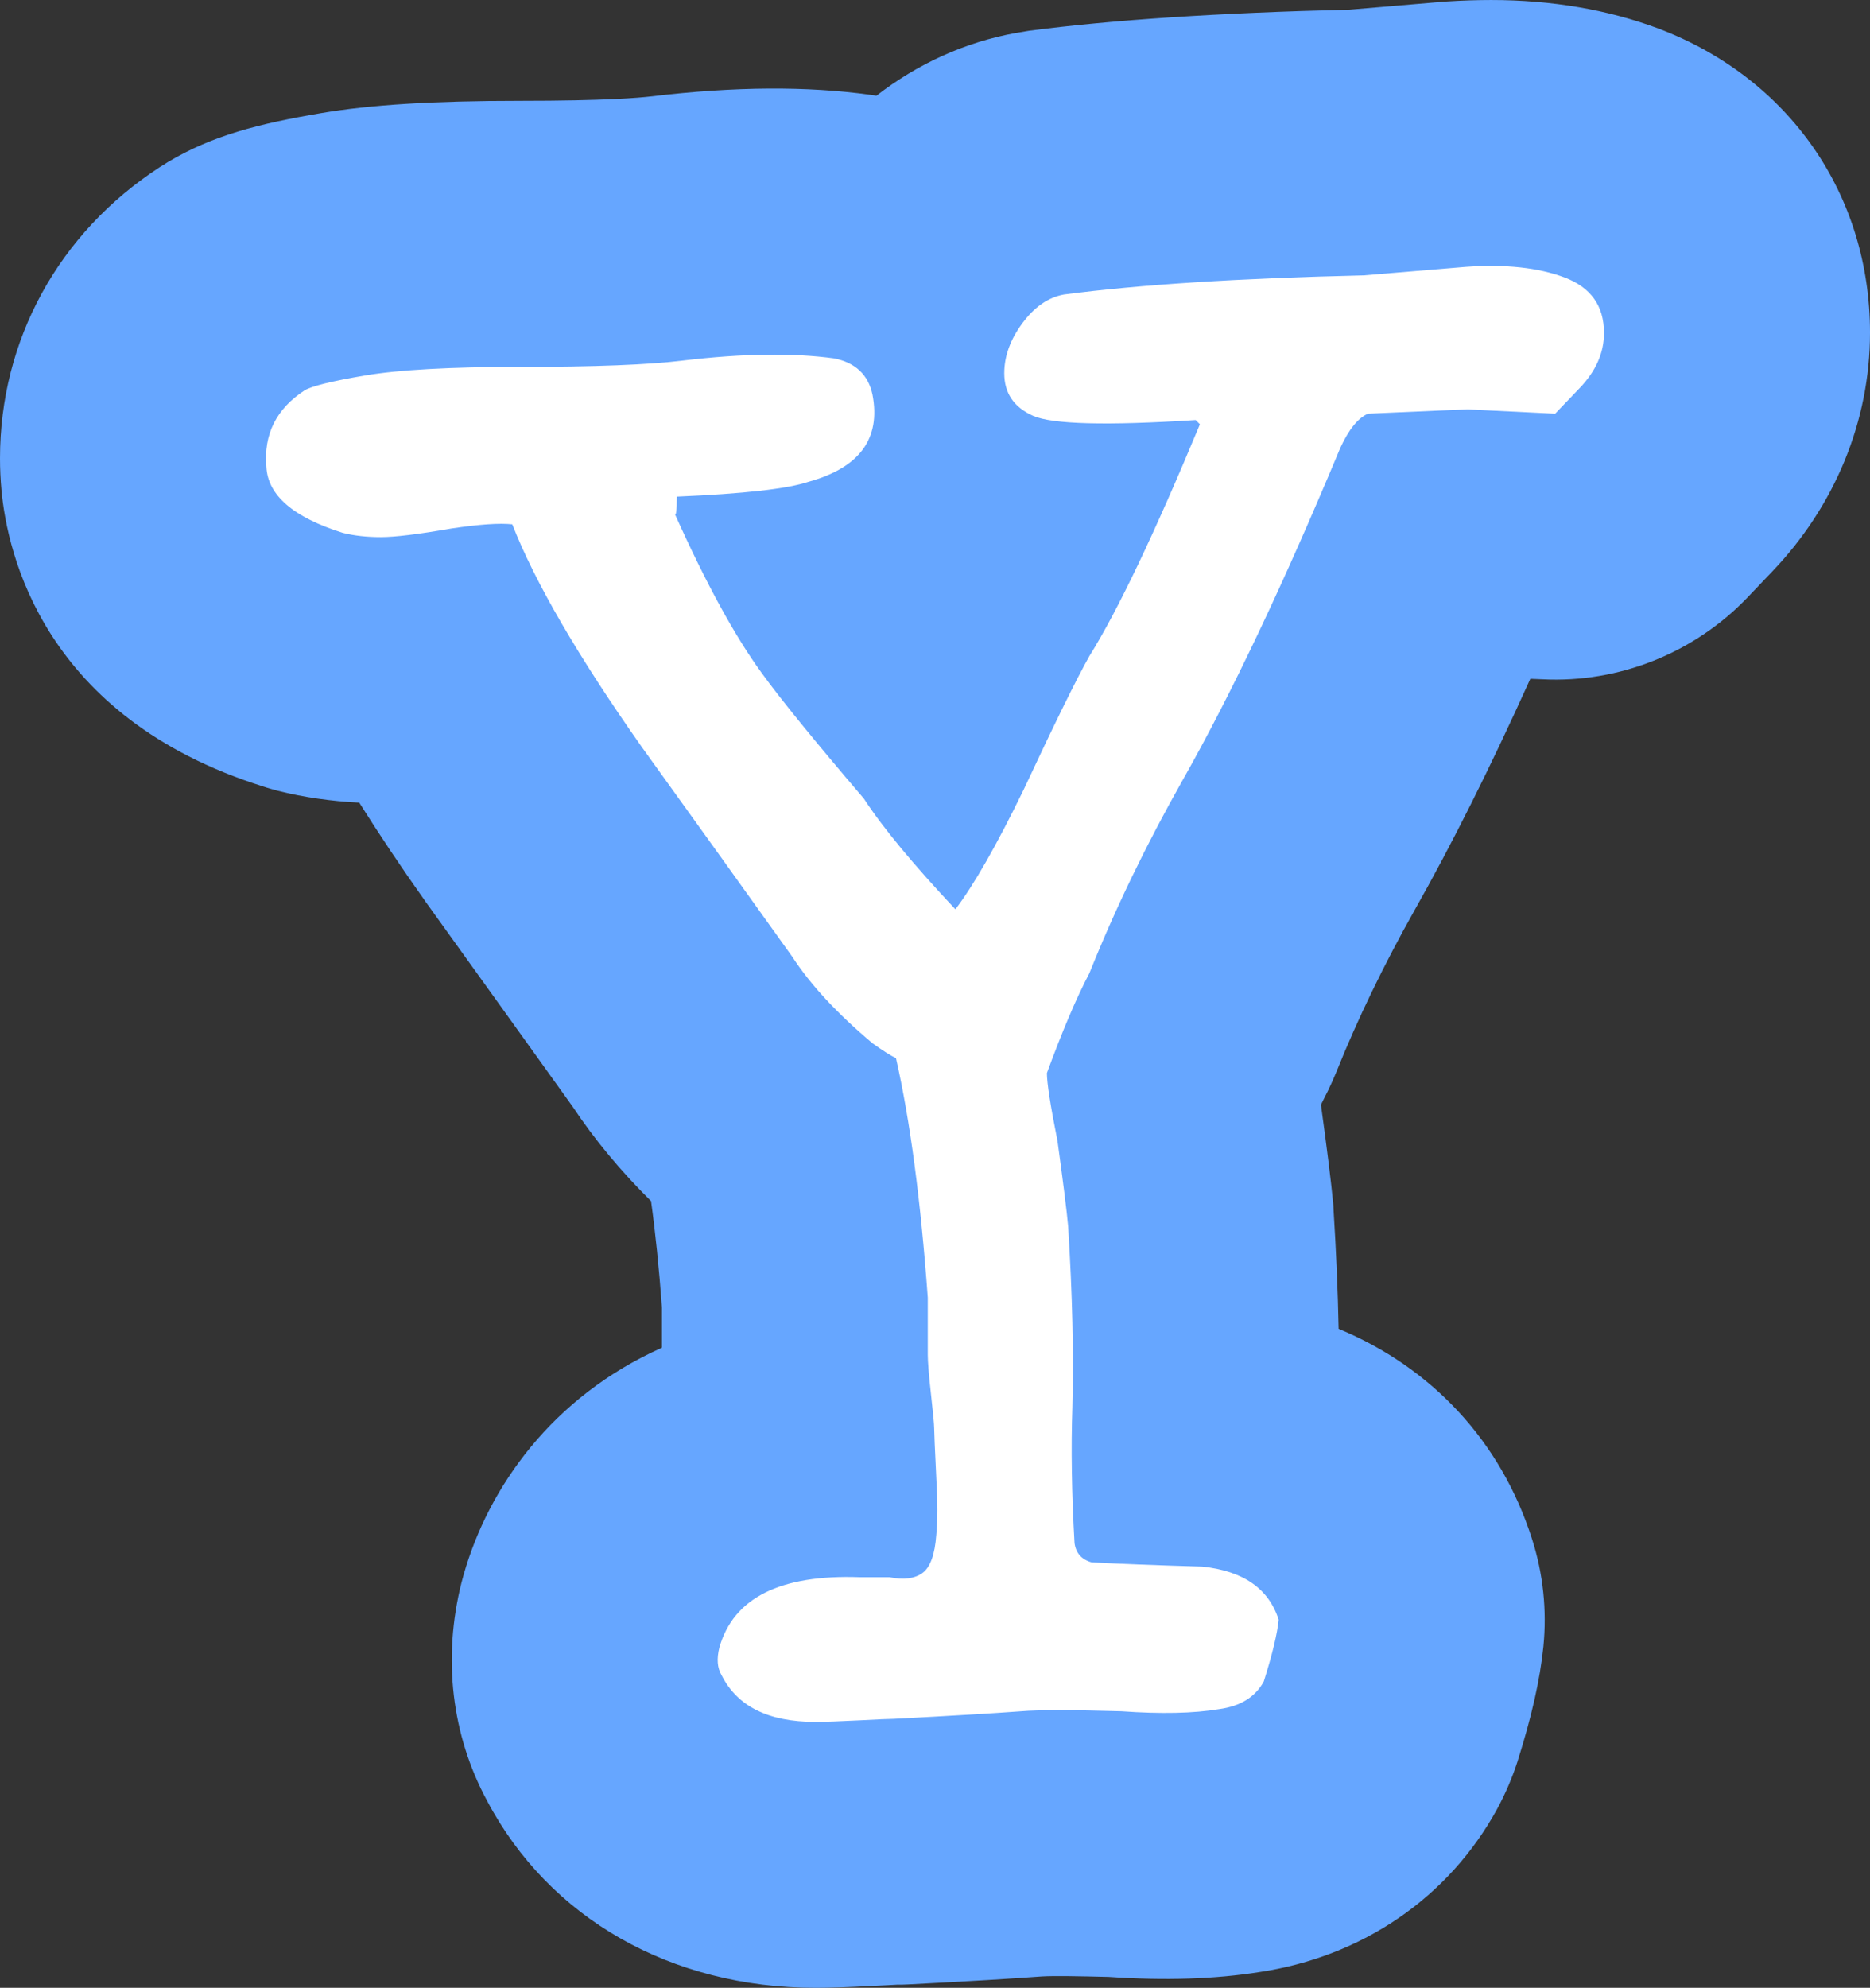
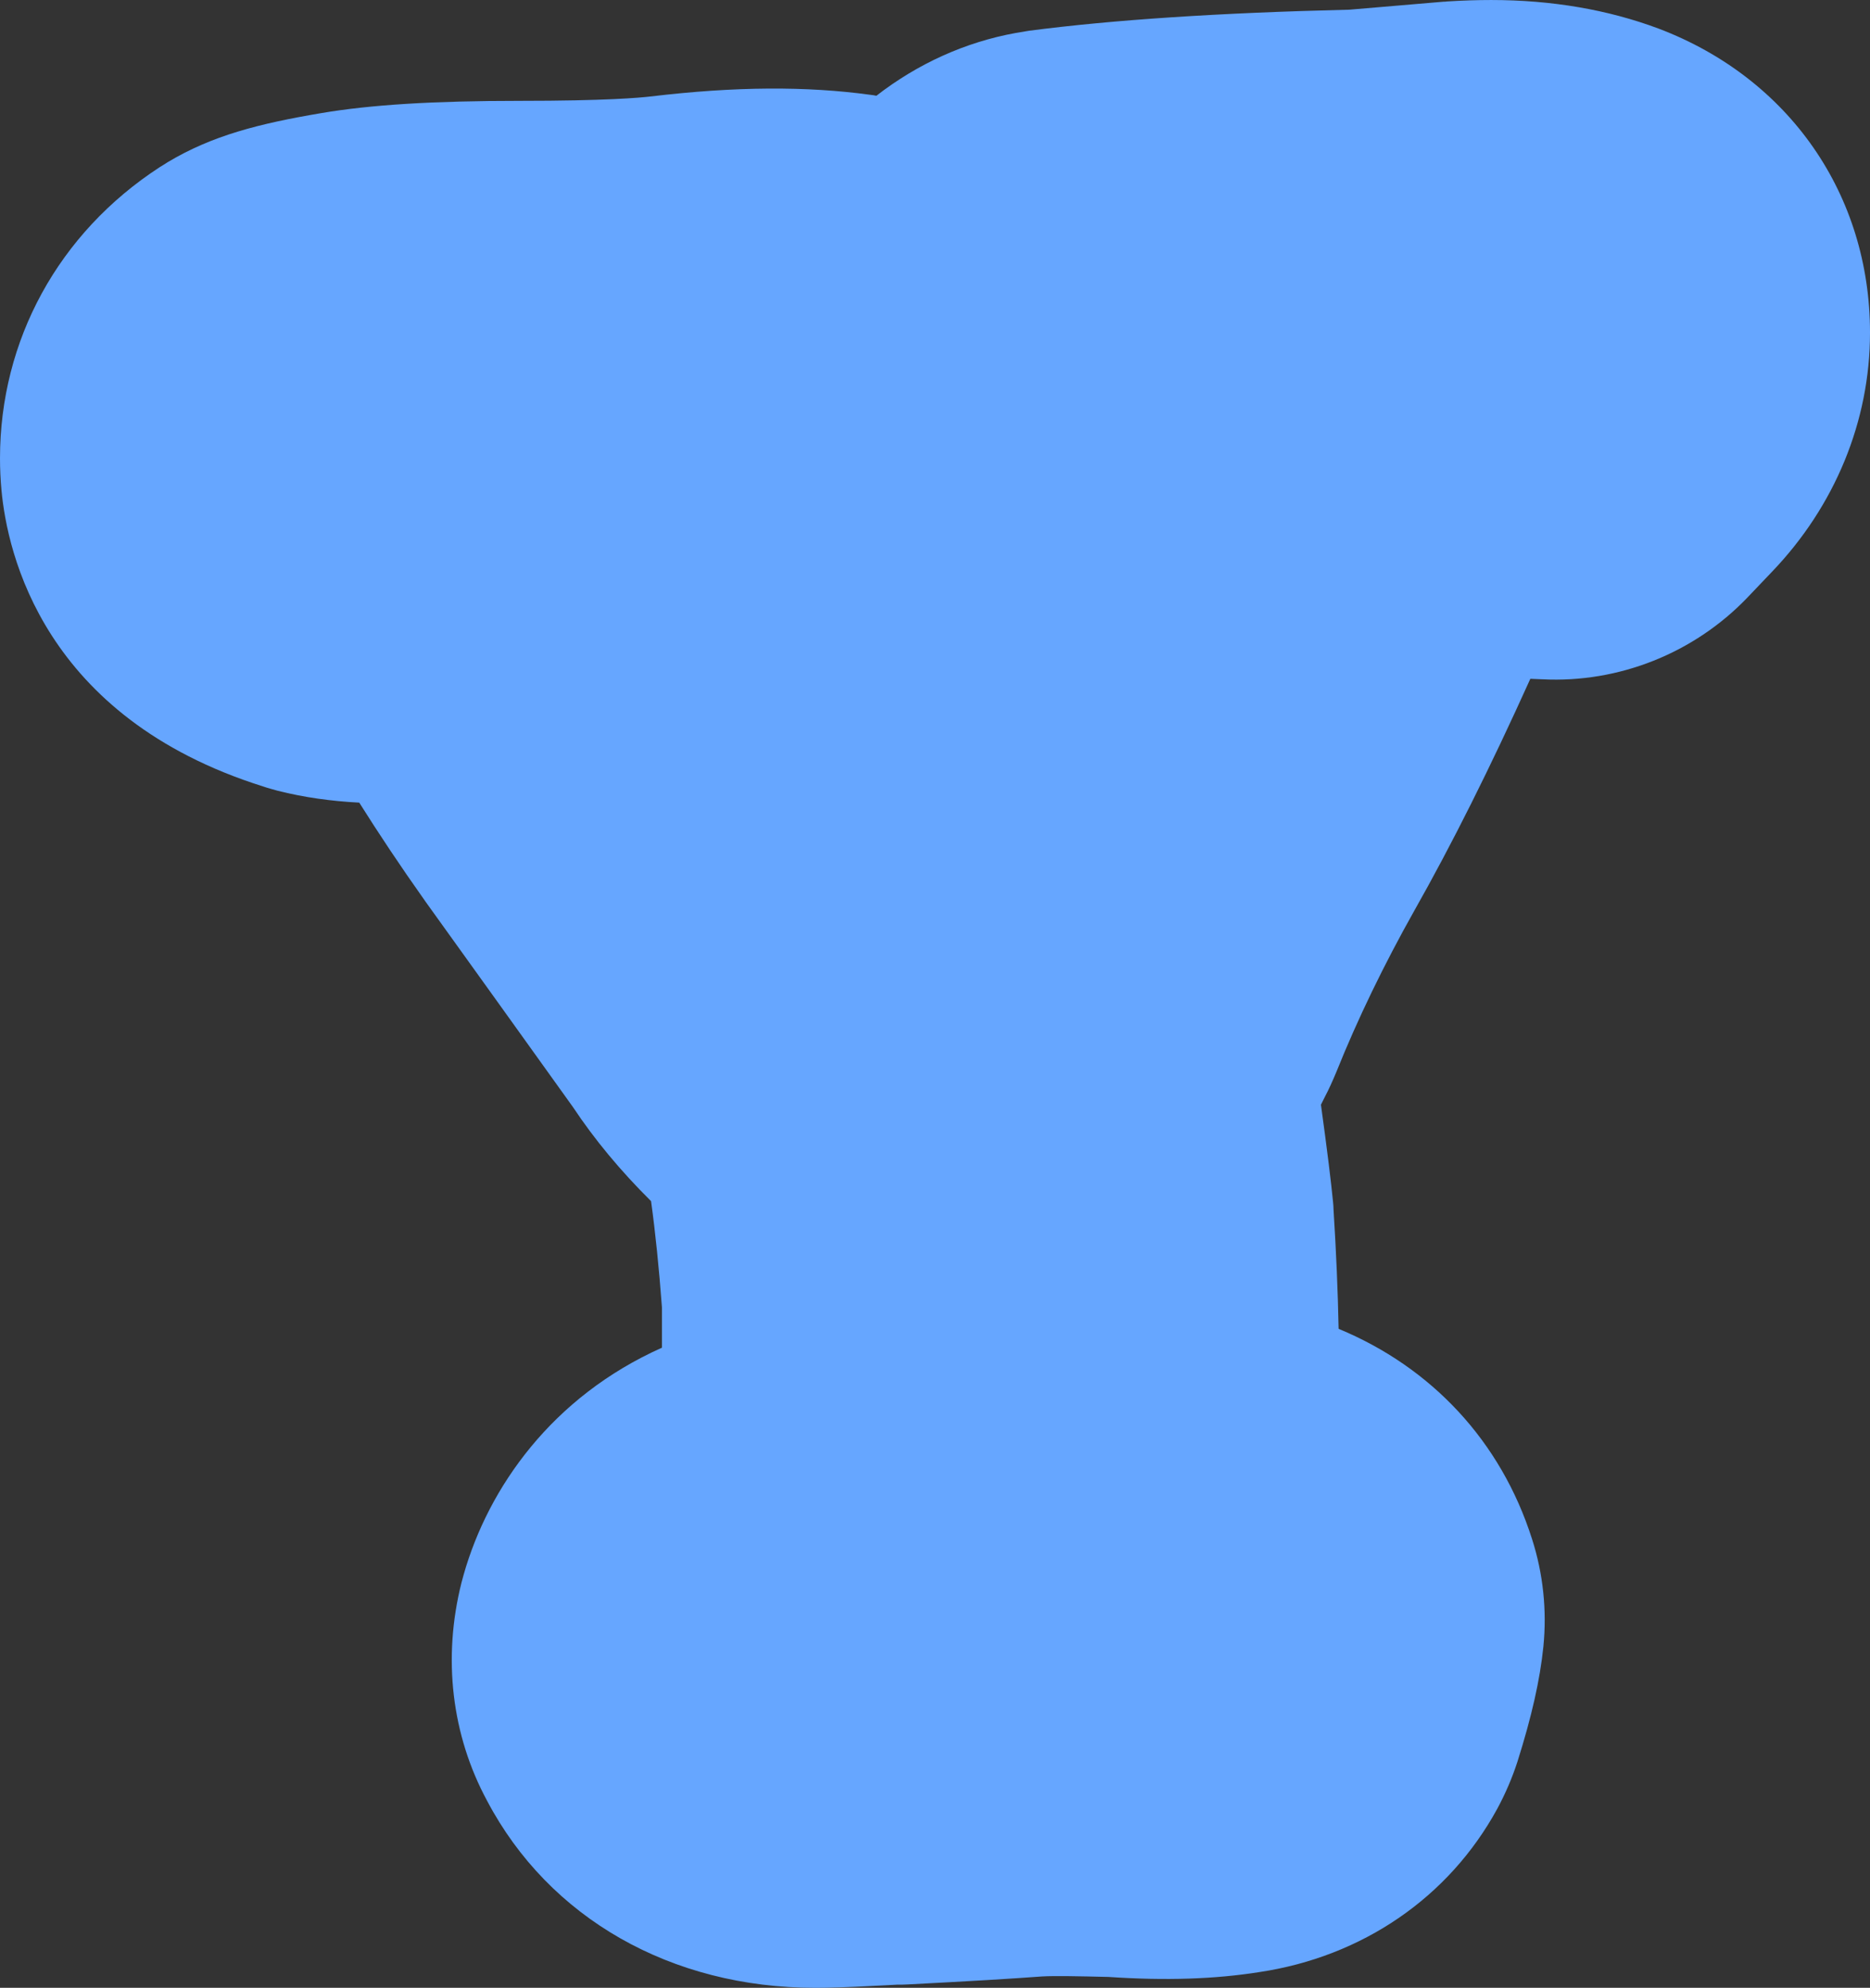
<svg xmlns="http://www.w3.org/2000/svg" version="1.1" width="77.35" height="82.2" viewBox="0,0,77.35,82.2">
  <rect x="0" y="0" width="77.35" height="82.2" fill="#333333" stroke="none" />
  <g transform="translate(-202,-139)">
    <g data-paper-data="{&quot;isPaintingLayer&quot;:true}" fill-rule="nonzero" stroke="none" stroke-width="1" stroke-linecap="butt" stroke-linejoin="miter" stroke-miterlimit="10" stroke-dasharray="" stroke-dashoffset="0" style="mix-blend-mode: normal">
      <path d="M279.35,152.76c0,3.64 -1.44,7.16 -4.06,9.89l-1.02,1.07c-2.2,2.29 -5.31,3.53 -8.47,3.37l-0.5,-0.02c-1.67,3.7 -3.26,6.87 -4.8,9.59c-1.26,2.24 -2.35,4.49 -3.22,6.66c-0.15,0.36 -0.31,0.72 -0.49,1.06c-0.03,0.06 -0.08,0.16 -0.15,0.3v0.01c0.27,1.96 0.42,3.2 0.5,4.02c0.01,0.1 0.02,0.21 0.02,0.31c0.11,1.74 0.18,3.39 0.21,4.93c3.84,1.59 6.71,4.64 8,8.69c0.46,1.43 0.62,2.95 0.47,4.45c-0.14,1.37 -0.48,2.88 -1.07,4.75c-0.22,0.68 -0.5,1.33 -0.84,1.96c-2,3.66 -5.57,6.11 -9.84,6.75c-1.83,0.29 -3.86,0.36 -6.24,0.2c-1.23,-0.03 -2.23,-0.05 -2.75,-0.02c-1.21,0.09 -3.04,0.2 -5.55,0.33c-0.15,0.01 -0.3,0.01 -0.45,0.01c-0.19,0.01 -0.52,0.03 -0.98,0.05c-1.08,0.06 -1.87,0.08 -2.4,0.08c-5.96,0 -11.01,-2.88 -13.57,-7.73c-1.47,-2.72 -1.85,-5.9 -1.06,-9.03c0.03,-0.11 0.06,-0.22 0.09,-0.33c1.02,-3.59 3.65,-7.35 8.2,-9.38v-1.67c-0.12,-1.62 -0.27,-3.09 -0.45,-4.39c-1.27,-1.26 -2.34,-2.55 -3.23,-3.89c-2,-2.79 -4.03,-5.62 -6.08,-8.47c-0.03,-0.04 -0.05,-0.07 -0.07,-0.1c-1,-1.41 -1.89,-2.75 -2.69,-4.02c-1.17,-0.06 -2.3,-0.22 -3.37,-0.49c-0.21,-0.06 -0.41,-0.11 -0.61,-0.18c-9.09,-2.86 -10.58,-9.65 -10.82,-12.26c-0.04,-0.44 -0.06,-0.87 -0.06,-1.31c0,-4.87 2.41,-9.31 6.61,-12.04c0.11,-0.07 0.22,-0.13 0.32,-0.2c1.85,-1.11 3.8,-1.6 6.34,-2.03c2.05,-0.35 4.66,-0.51 8.22,-0.51c3.59,0 4.98,-0.13 5.41,-0.18c3.52,-0.42 6.47,-0.43 9.1,-0.07c0.08,0.01 0.17,0.02 0.25,0.04c1.7,-1.32 3.67,-2.22 5.78,-2.6c0.18,-0.03 0.36,-0.06 0.54,-0.09c3.47,-0.45 7.81,-0.74 13.25,-0.87l3.89,-0.33c0.05,0 0.09,0 0.14,-0.01c0.63,-0.04 1.25,-0.06 1.83,-0.06c2.51,0 4.83,0.4 6.92,1.18c5.41,2.05 8.75,6.87 8.75,12.58z" id="ID0.6677995841018856" fill="#66a6ff" />
-       <path d="M267.339,155.05c-0.675,0.704 -1.012,1.056 -1.012,1.056c0,0 -1.202,-0.058 -3.606,-0.176c-0.118,0 -1.495,0.059 -4.134,0.176c-0.411,0.176 -0.792,0.646 -1.144,1.407c-2.347,5.63 -4.517,10.204 -6.51,13.722c-1.525,2.698 -2.814,5.366 -3.87,8.005c-0.527,0.998 -1.114,2.375 -1.759,4.134c0,0.411 0.146,1.35 0.439,2.815c0.233,1.701 0.381,2.873 0.439,3.518c0.176,2.815 0.234,5.309 0.176,7.478c-0.059,1.701 -0.029,3.577 0.089,5.629c0.058,0.411 0.292,0.675 0.703,0.792c1.056,0.06 2.58,0.118 4.574,0.176c1.7,0.176 2.756,0.91 3.167,2.199c-0.06,0.587 -0.265,1.438 -0.616,2.551c-0.352,0.645 -0.968,1.025 -1.847,1.144c-1.056,0.176 -2.405,0.205 -4.047,0.088c-2.053,-0.06 -3.431,-0.06 -4.134,0c-1.115,0.082 -2.874,0.188 -5.278,0.314c-0.176,0 -0.659,0.021 -1.451,0.063c-0.791,0.04 -1.394,0.062 -1.803,0.062c-1.936,0 -3.226,-0.646 -3.87,-1.935c-0.176,-0.293 -0.206,-0.674 -0.088,-1.144c0.585,-2.052 2.521,-3.02 5.805,-2.903c0.41,0 0.821,0 1.231,0c0.586,0.119 1.041,0.06 1.363,-0.174c0.322,-0.234 0.513,-0.759 0.572,-1.578c0.058,-0.583 0.058,-1.372 0,-2.365c-0.06,-1.227 -0.088,-1.912 -0.088,-2.058c0,-0.146 -0.044,-0.613 -0.132,-1.402c-0.088,-0.788 -0.132,-1.329 -0.132,-1.621c0,-2.104 0,-2.891 0,-2.365c-0.293,-4.03 -0.731,-7.33 -1.315,-9.9c-0.234,-0.115 -0.556,-0.32 -0.965,-0.612c-1.463,-1.227 -2.573,-2.425 -3.332,-3.593c-2.046,-2.861 -4.121,-5.752 -6.225,-8.673c-2.63,-3.738 -4.414,-6.805 -5.349,-9.198c-0.526,-0.058 -1.375,0 -2.543,0.176c-1.344,0.235 -2.309,0.352 -2.893,0.352c-0.586,0 -1.11,-0.058 -1.578,-0.176c-2.047,-0.645 -3.1,-1.553 -3.157,-2.727c-0.118,-1.349 0.41,-2.404 1.584,-3.167c0.292,-0.176 1.128,-0.381 2.507,-0.615c1.377,-0.233 3.503,-0.353 6.377,-0.353c3.107,0 5.365,-0.088 6.772,-0.264c2.463,-0.293 4.544,-0.321 6.245,-0.088c0.88,0.176 1.408,0.675 1.584,1.495c0.352,1.818 -0.528,3.021 -2.639,3.606c-0.88,0.295 -2.698,0.499 -5.454,0.616c0,0.587 -0.03,0.821 -0.088,0.703c1.289,2.874 2.492,5.073 3.606,6.598c0.762,1.056 2.169,2.786 4.222,5.189c0.762,1.174 2.023,2.698 3.783,4.574c0.761,-0.997 1.699,-2.639 2.814,-4.926c1.289,-2.756 2.199,-4.604 2.727,-5.542c1.173,-1.876 2.696,-5.071 4.574,-9.588l-0.176,-0.176c-3.694,0.235 -5.938,0.176 -6.729,-0.176c-0.791,-0.352 -1.188,-0.938 -1.188,-1.759c0,-0.704 0.249,-1.393 0.748,-2.067c0.497,-0.674 1.069,-1.069 1.715,-1.188c3.107,-0.409 7.242,-0.674 12.403,-0.792c1.407,-0.116 2.814,-0.233 4.222,-0.352c1.641,-0.117 3.004,0.03 4.09,0.439c1.085,0.411 1.628,1.174 1.628,2.287c0.005,0.824 -0.334,1.585 -1.007,2.289z" id="ID0.7870067665353417" fill="#ffffff" />
    </g>
  </g>
</svg>